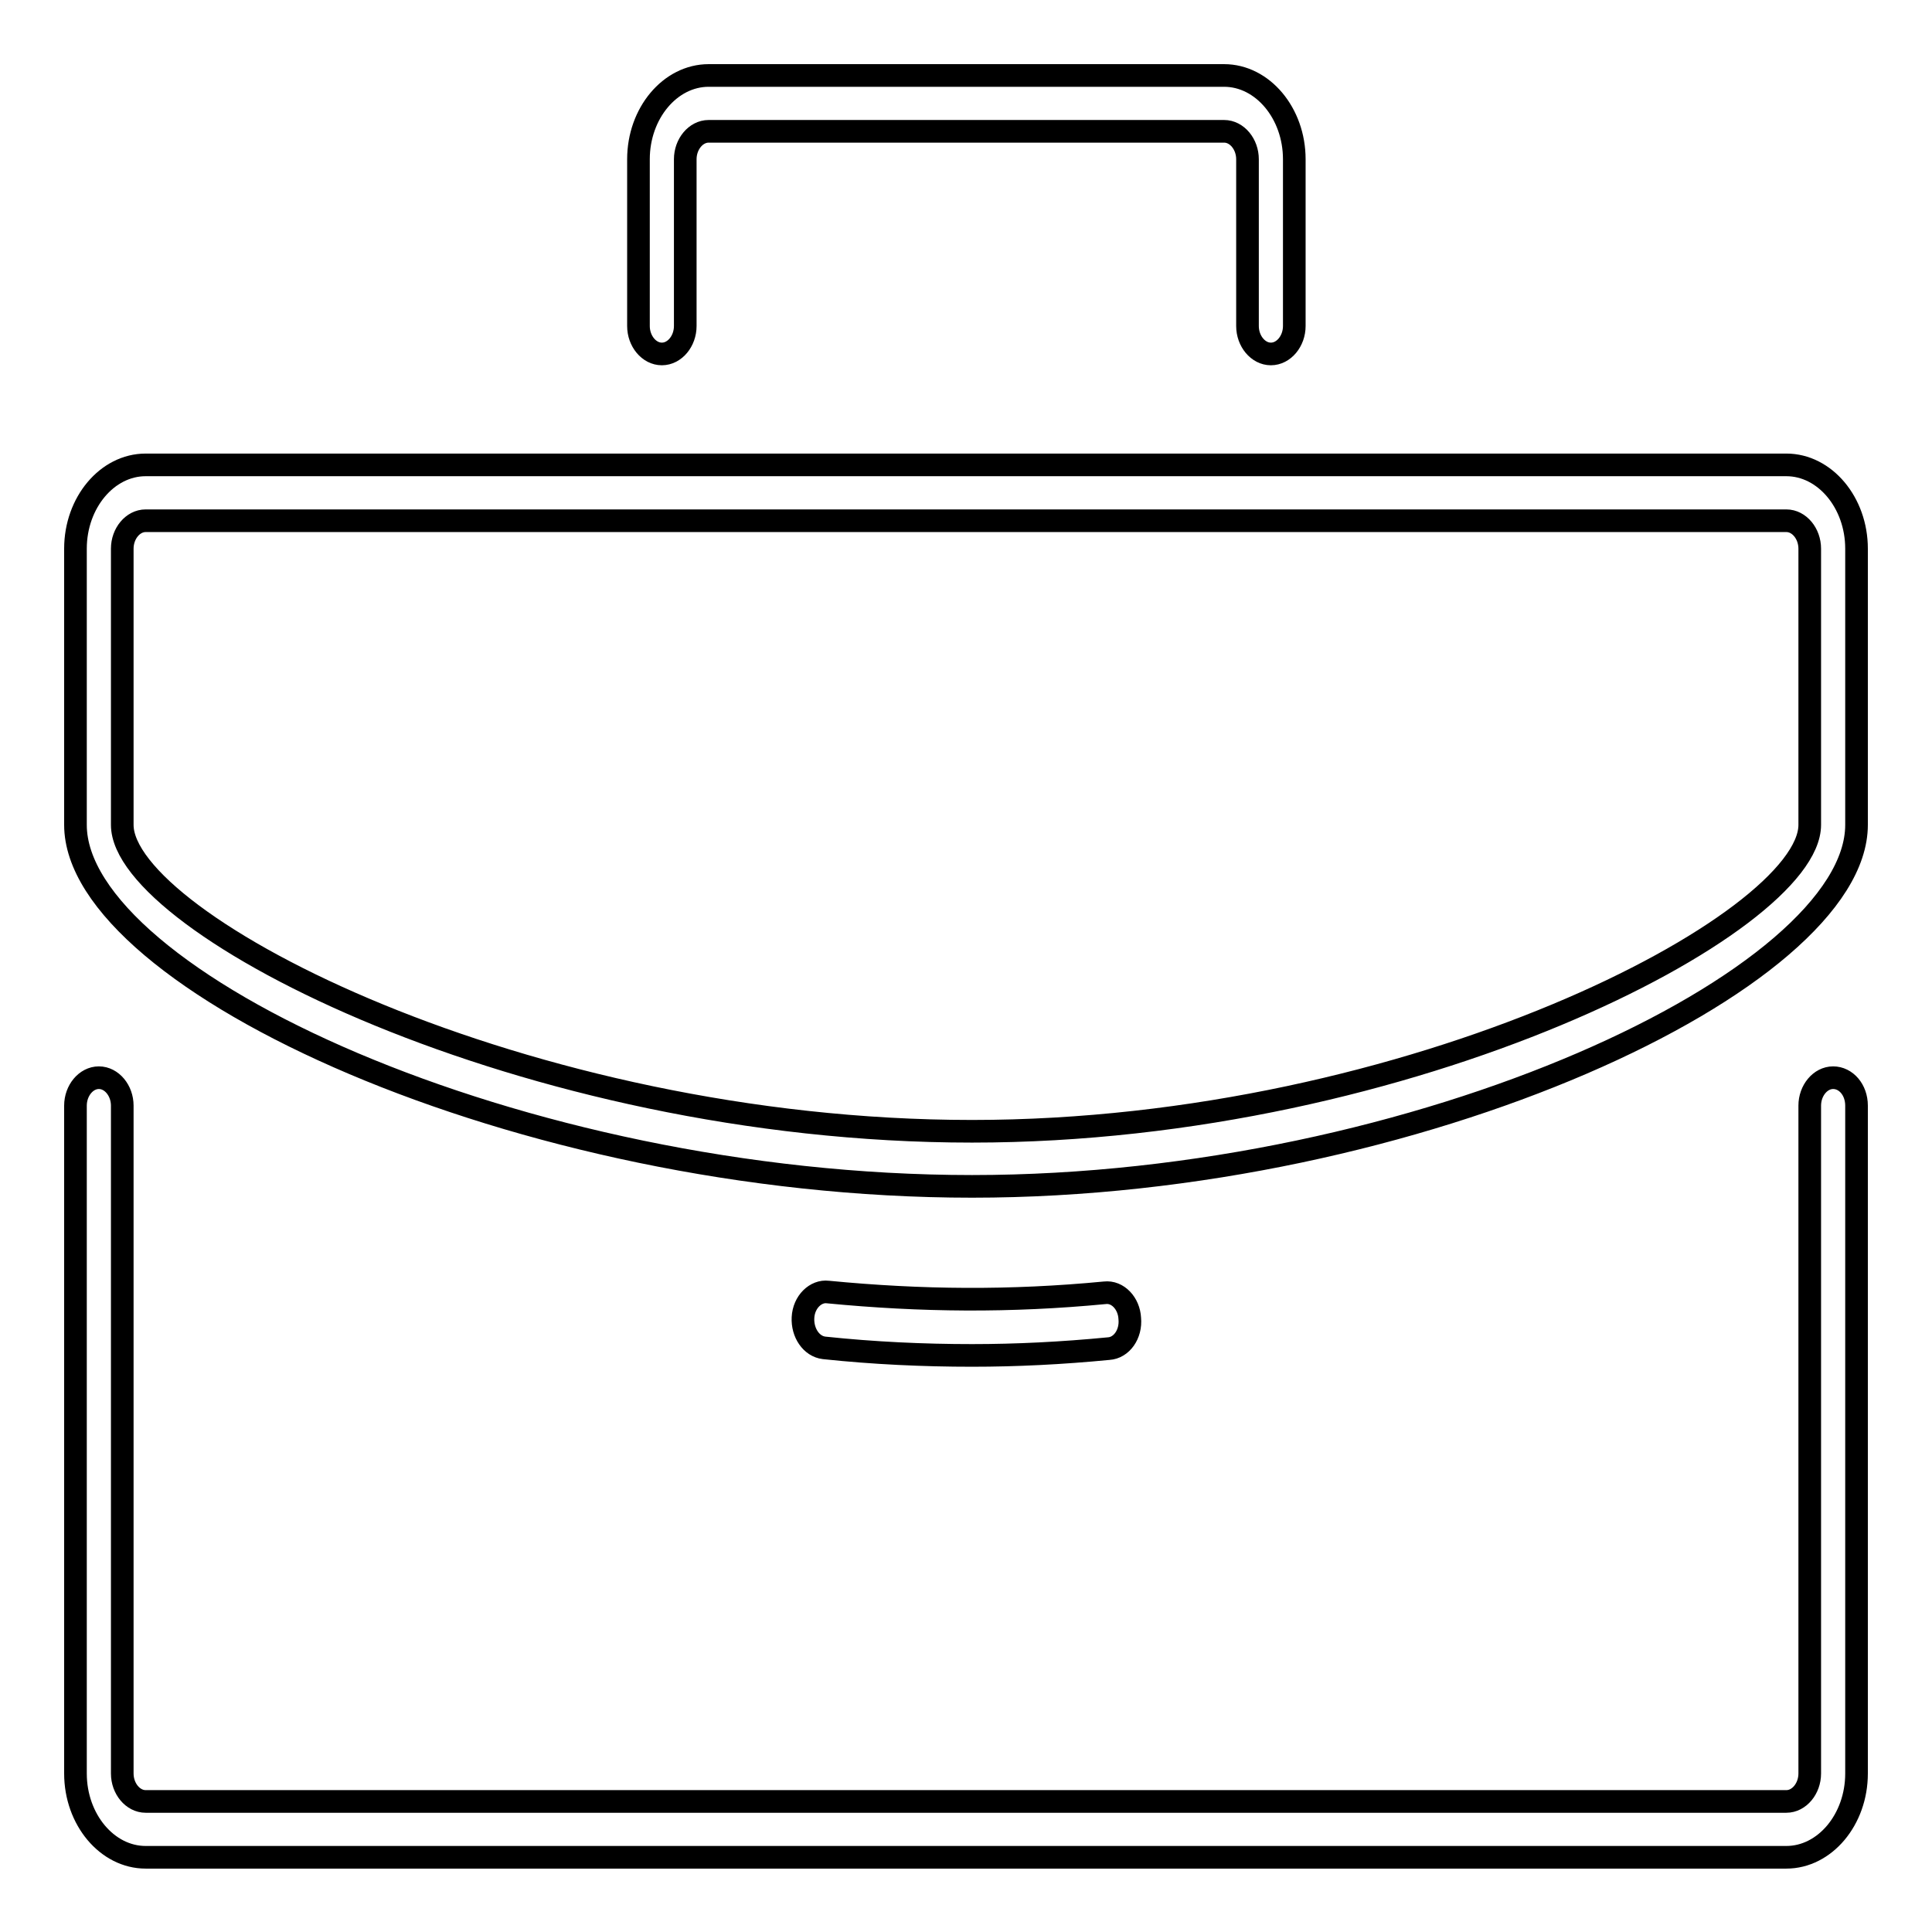
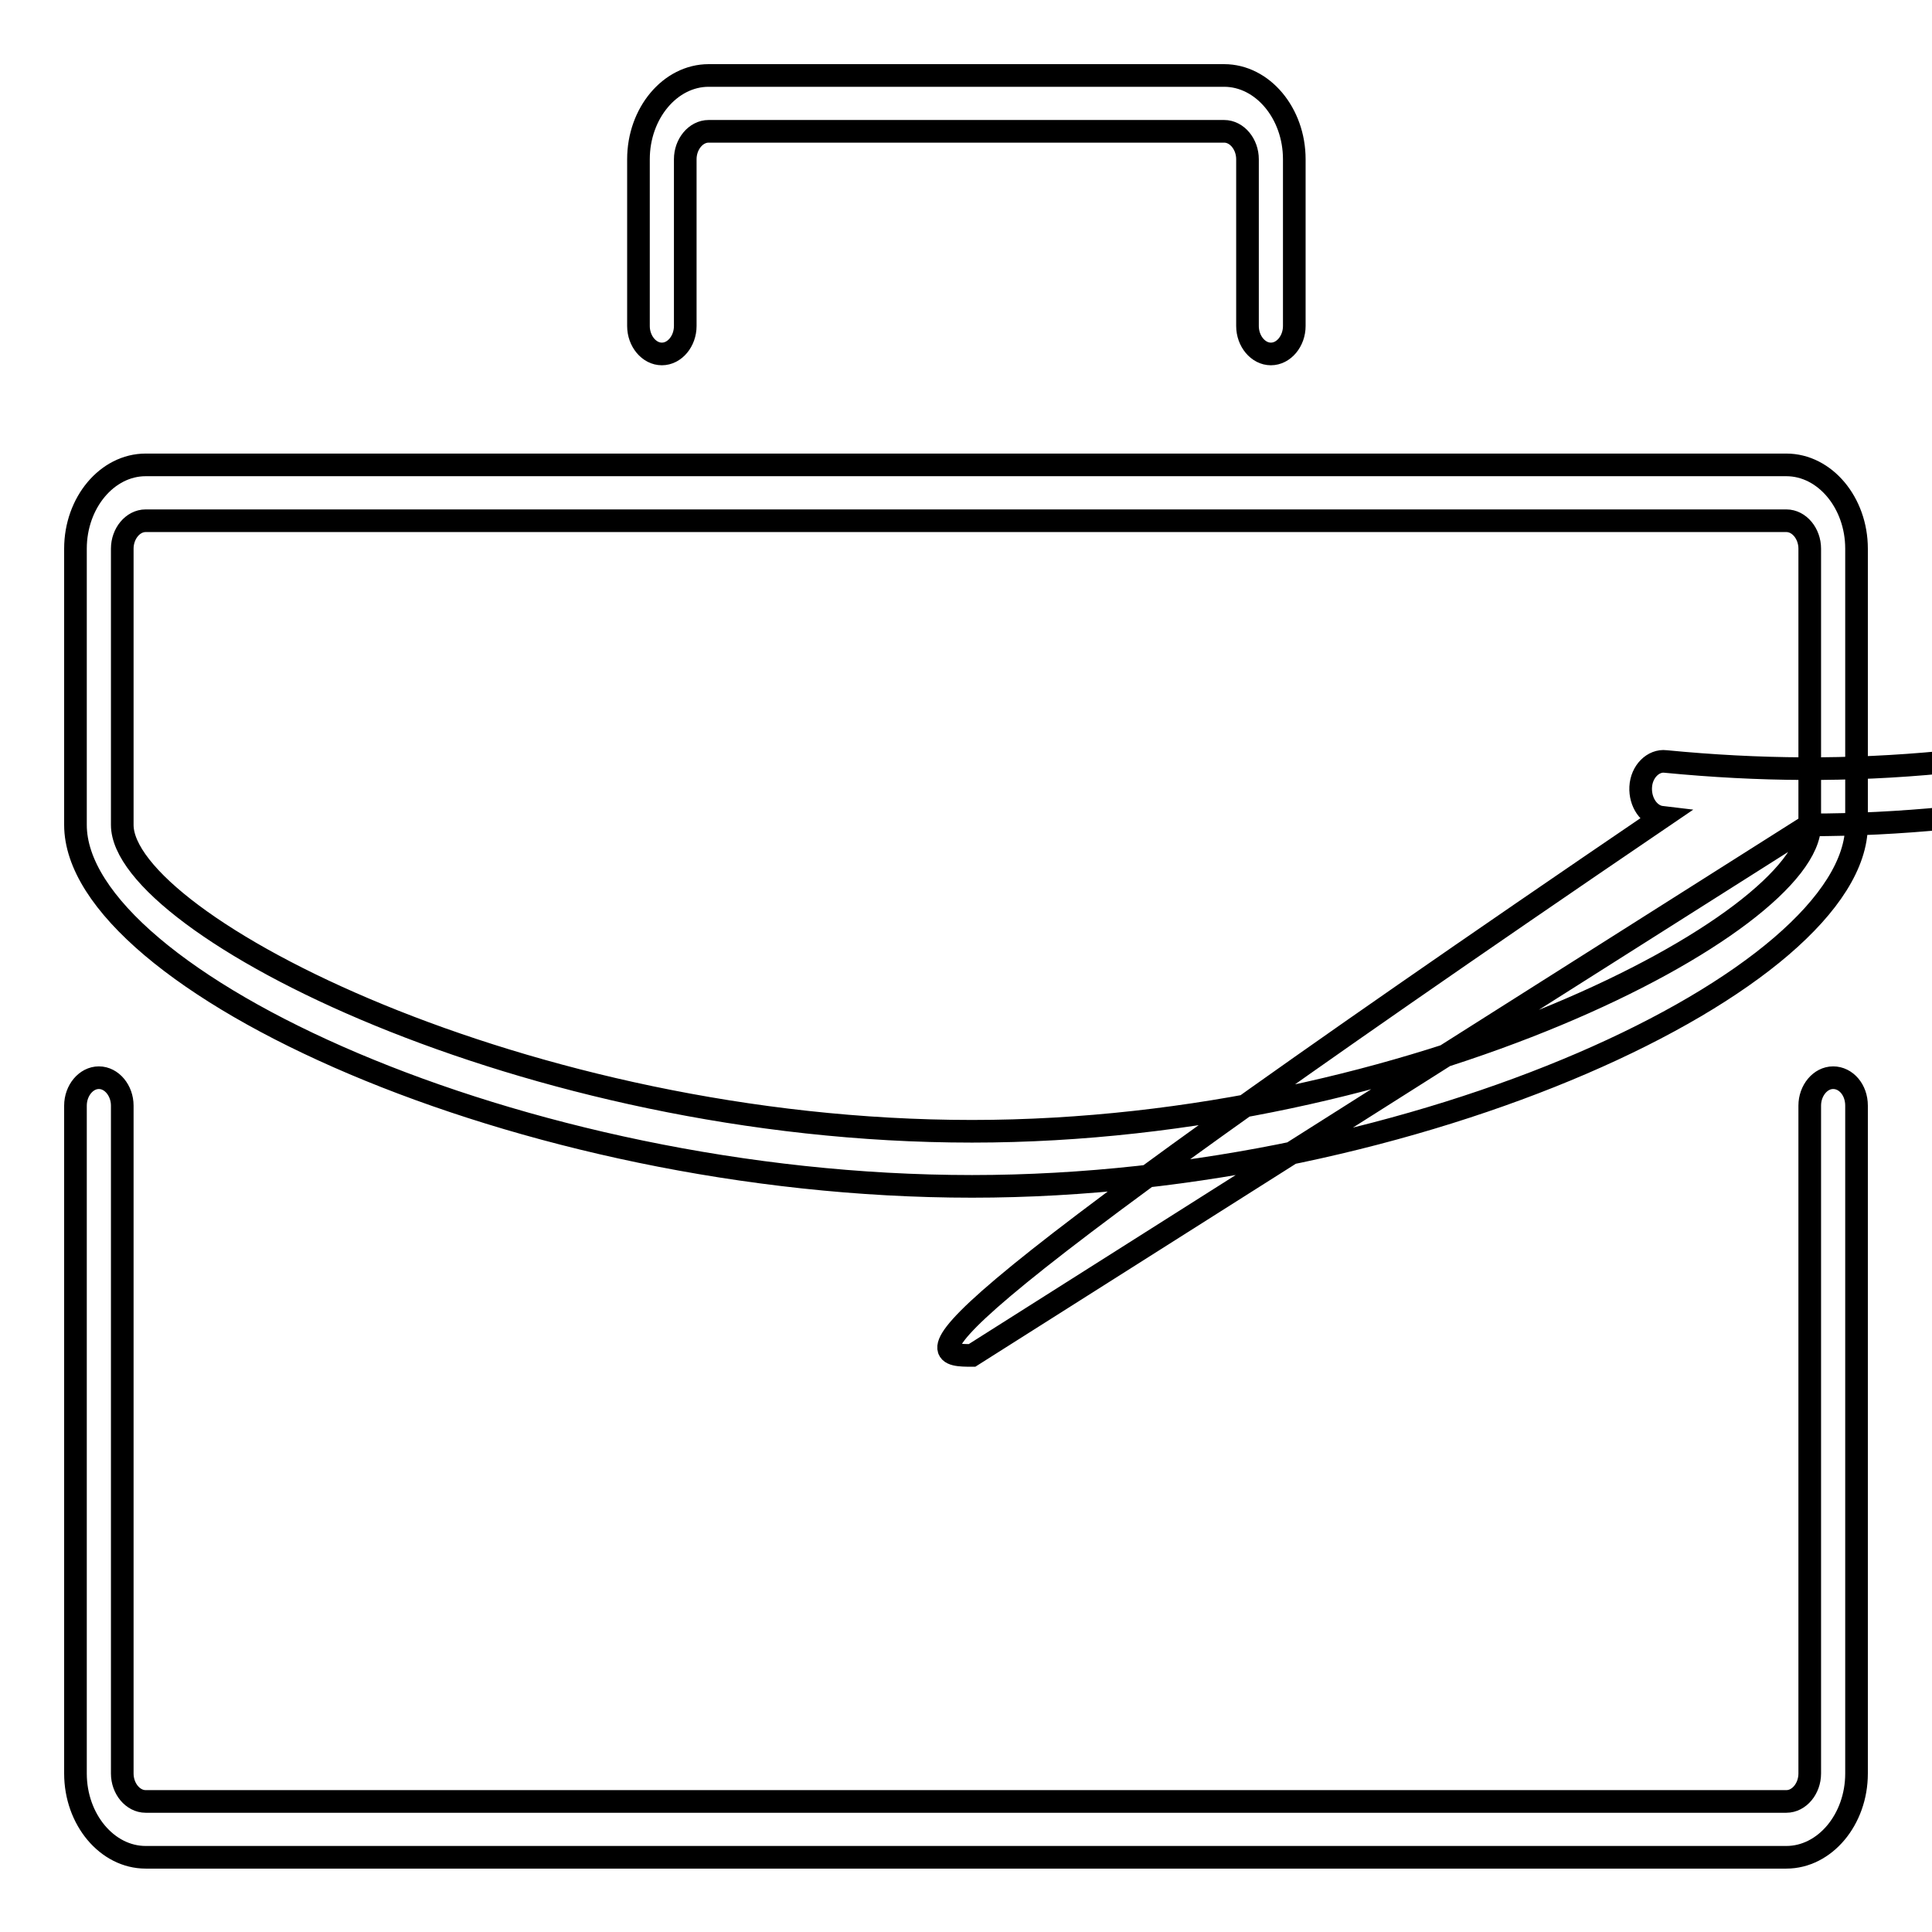
<svg xmlns="http://www.w3.org/2000/svg" version="1.1" x="0px" y="0px" viewBox="0 0 256 256" enable-background="new 0 0 256 256" xml:space="preserve">
  <g>
    <g>
-       <path stroke-width="3" fill-opacity="0" stroke="#000000" d="M242.9,142.8c-1.7,0-3.1,1.7-3.1,3.7v88.5c0,2-1.4,3.7-3.1,3.7H19.3c-1.7,0-3.1-1.7-3.1-3.7v-88.5c0-2-1.4-3.7-3.1-3.7c-1.7,0-3.1,1.7-3.1,3.7v88.5c0,6.1,4.2,11.1,9.3,11.1h217.4c5.1,0,9.3-5,9.3-11.1v-88.5C246,144.4,244.6,142.8,242.9,142.8z M168.4,46.9c1.7,0,3.1-1.7,3.1-3.7V21.1c0-6.1-4.2-11.1-9.3-11.1H93.9c-5.1,0-9.3,5-9.3,11.1v22.1c0,2,1.4,3.7,3.1,3.7s3.1-1.7,3.1-3.7V21.1c0-2,1.4-3.7,3.1-3.7h68.3c1.7,0,3.1,1.7,3.1,3.7v22.1C165.3,45.2,166.7,46.9,168.4,46.9L168.4,46.9z M236.7,61.6H19.3c-5.1,0-9.3,5-9.3,11.1v36.6c0,20.5,58.7,47.9,118.8,47.9c59.3,0,117.2-27.5,117.2-47.9V72.7C246,66.6,241.8,61.6,236.7,61.6z M239.8,109.3c0,13-52.5,40.6-111,40.6c-59.3,0-112.6-27.5-112.6-40.6V72.7c0-2,1.4-3.7,3.1-3.7h217.4c1.7,0,3.1,1.7,3.1,3.7V109.3z M128.8,179.6c5.9,0,11.9-0.3,18.1-0.9c1.7-0.1,3-1.9,2.8-4c-0.1-2-1.6-3.6-3.3-3.4c-12.5,1.2-24.3,1.1-36.7-0.1c-1.6-0.2-3.2,1.3-3.3,3.4c-0.1,2,1.1,3.8,2.8,4C115.8,179.3,122.4,179.6,128.8,179.6z" />
+       <path stroke-width="3" fill-opacity="0" stroke="#000000" d="M242.9,142.8c-1.7,0-3.1,1.7-3.1,3.7v88.5c0,2-1.4,3.7-3.1,3.7H19.3c-1.7,0-3.1-1.7-3.1-3.7v-88.5c0-2-1.4-3.7-3.1-3.7c-1.7,0-3.1,1.7-3.1,3.7v88.5c0,6.1,4.2,11.1,9.3,11.1h217.4c5.1,0,9.3-5,9.3-11.1v-88.5C246,144.4,244.6,142.8,242.9,142.8z M168.4,46.9c1.7,0,3.1-1.7,3.1-3.7V21.1c0-6.1-4.2-11.1-9.3-11.1H93.9c-5.1,0-9.3,5-9.3,11.1v22.1c0,2,1.4,3.7,3.1,3.7s3.1-1.7,3.1-3.7V21.1c0-2,1.4-3.7,3.1-3.7h68.3c1.7,0,3.1,1.7,3.1,3.7v22.1C165.3,45.2,166.7,46.9,168.4,46.9L168.4,46.9z M236.7,61.6H19.3c-5.1,0-9.3,5-9.3,11.1v36.6c0,20.5,58.7,47.9,118.8,47.9c59.3,0,117.2-27.5,117.2-47.9V72.7C246,66.6,241.8,61.6,236.7,61.6z M239.8,109.3c0,13-52.5,40.6-111,40.6c-59.3,0-112.6-27.5-112.6-40.6V72.7c0-2,1.4-3.7,3.1-3.7h217.4c1.7,0,3.1,1.7,3.1,3.7V109.3z c5.9,0,11.9-0.3,18.1-0.9c1.7-0.1,3-1.9,2.8-4c-0.1-2-1.6-3.6-3.3-3.4c-12.5,1.2-24.3,1.1-36.7-0.1c-1.6-0.2-3.2,1.3-3.3,3.4c-0.1,2,1.1,3.8,2.8,4C115.8,179.3,122.4,179.6,128.8,179.6z" />
    </g>
  </g>
</svg>